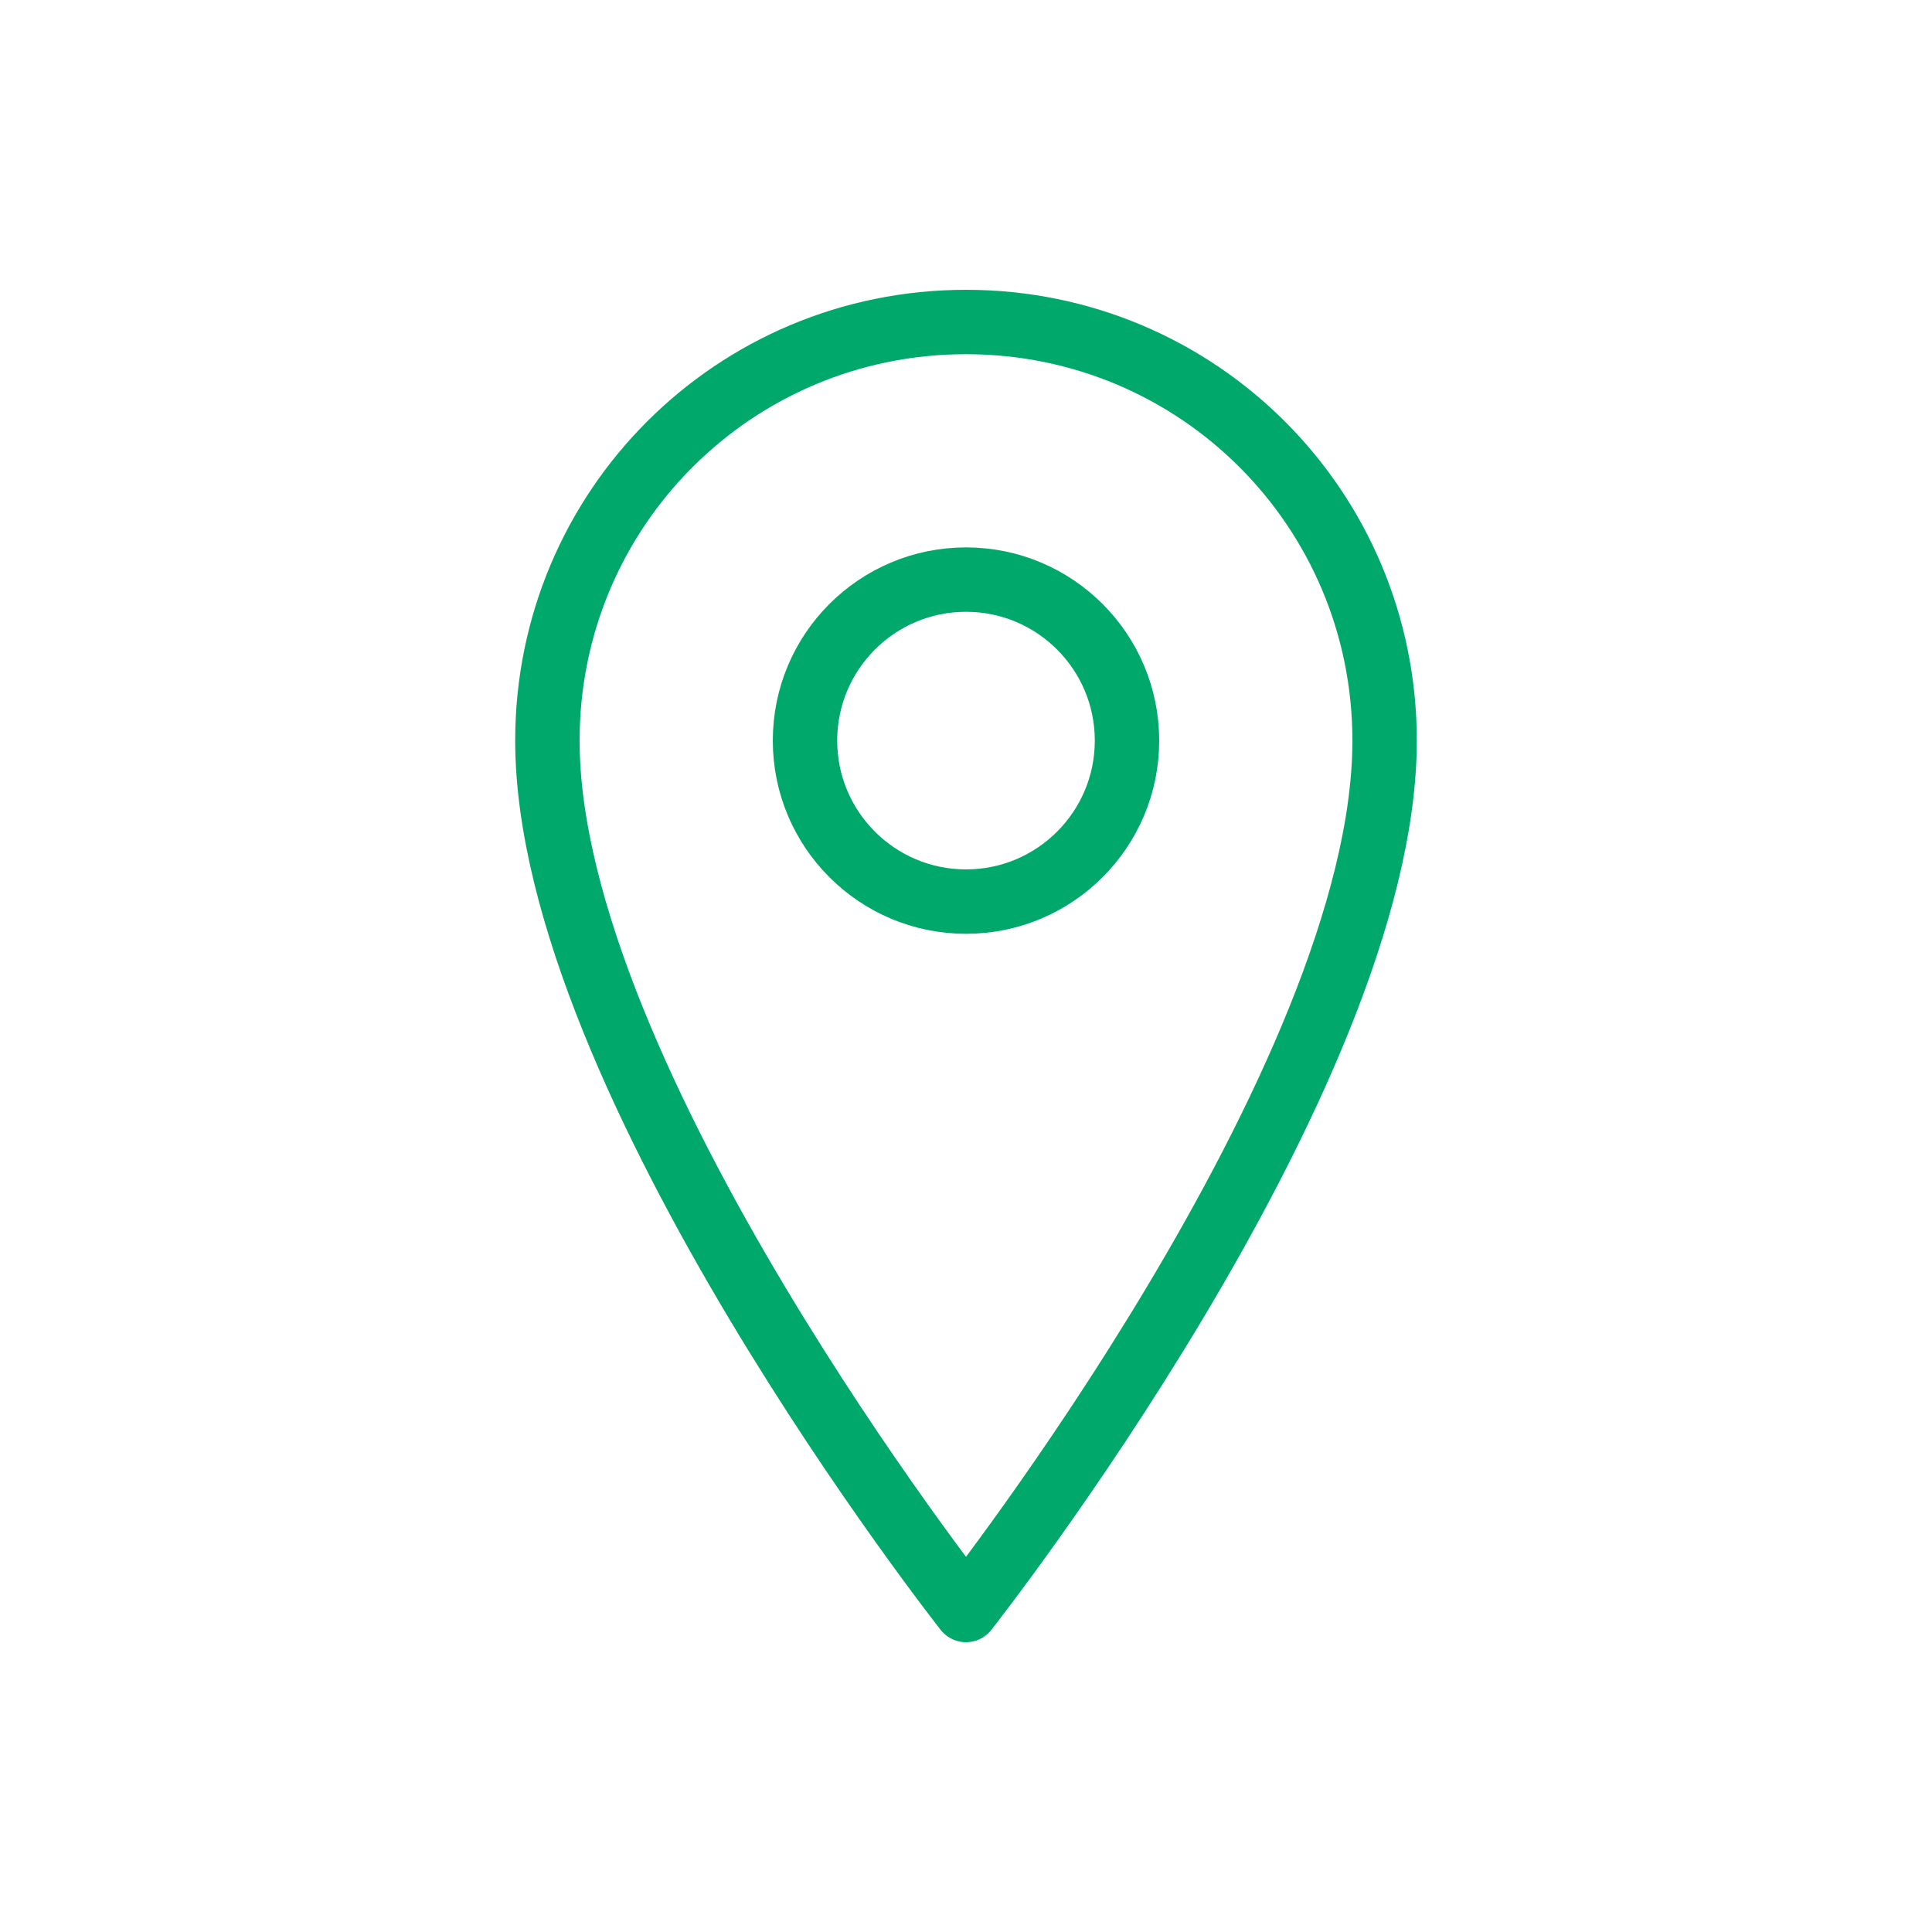
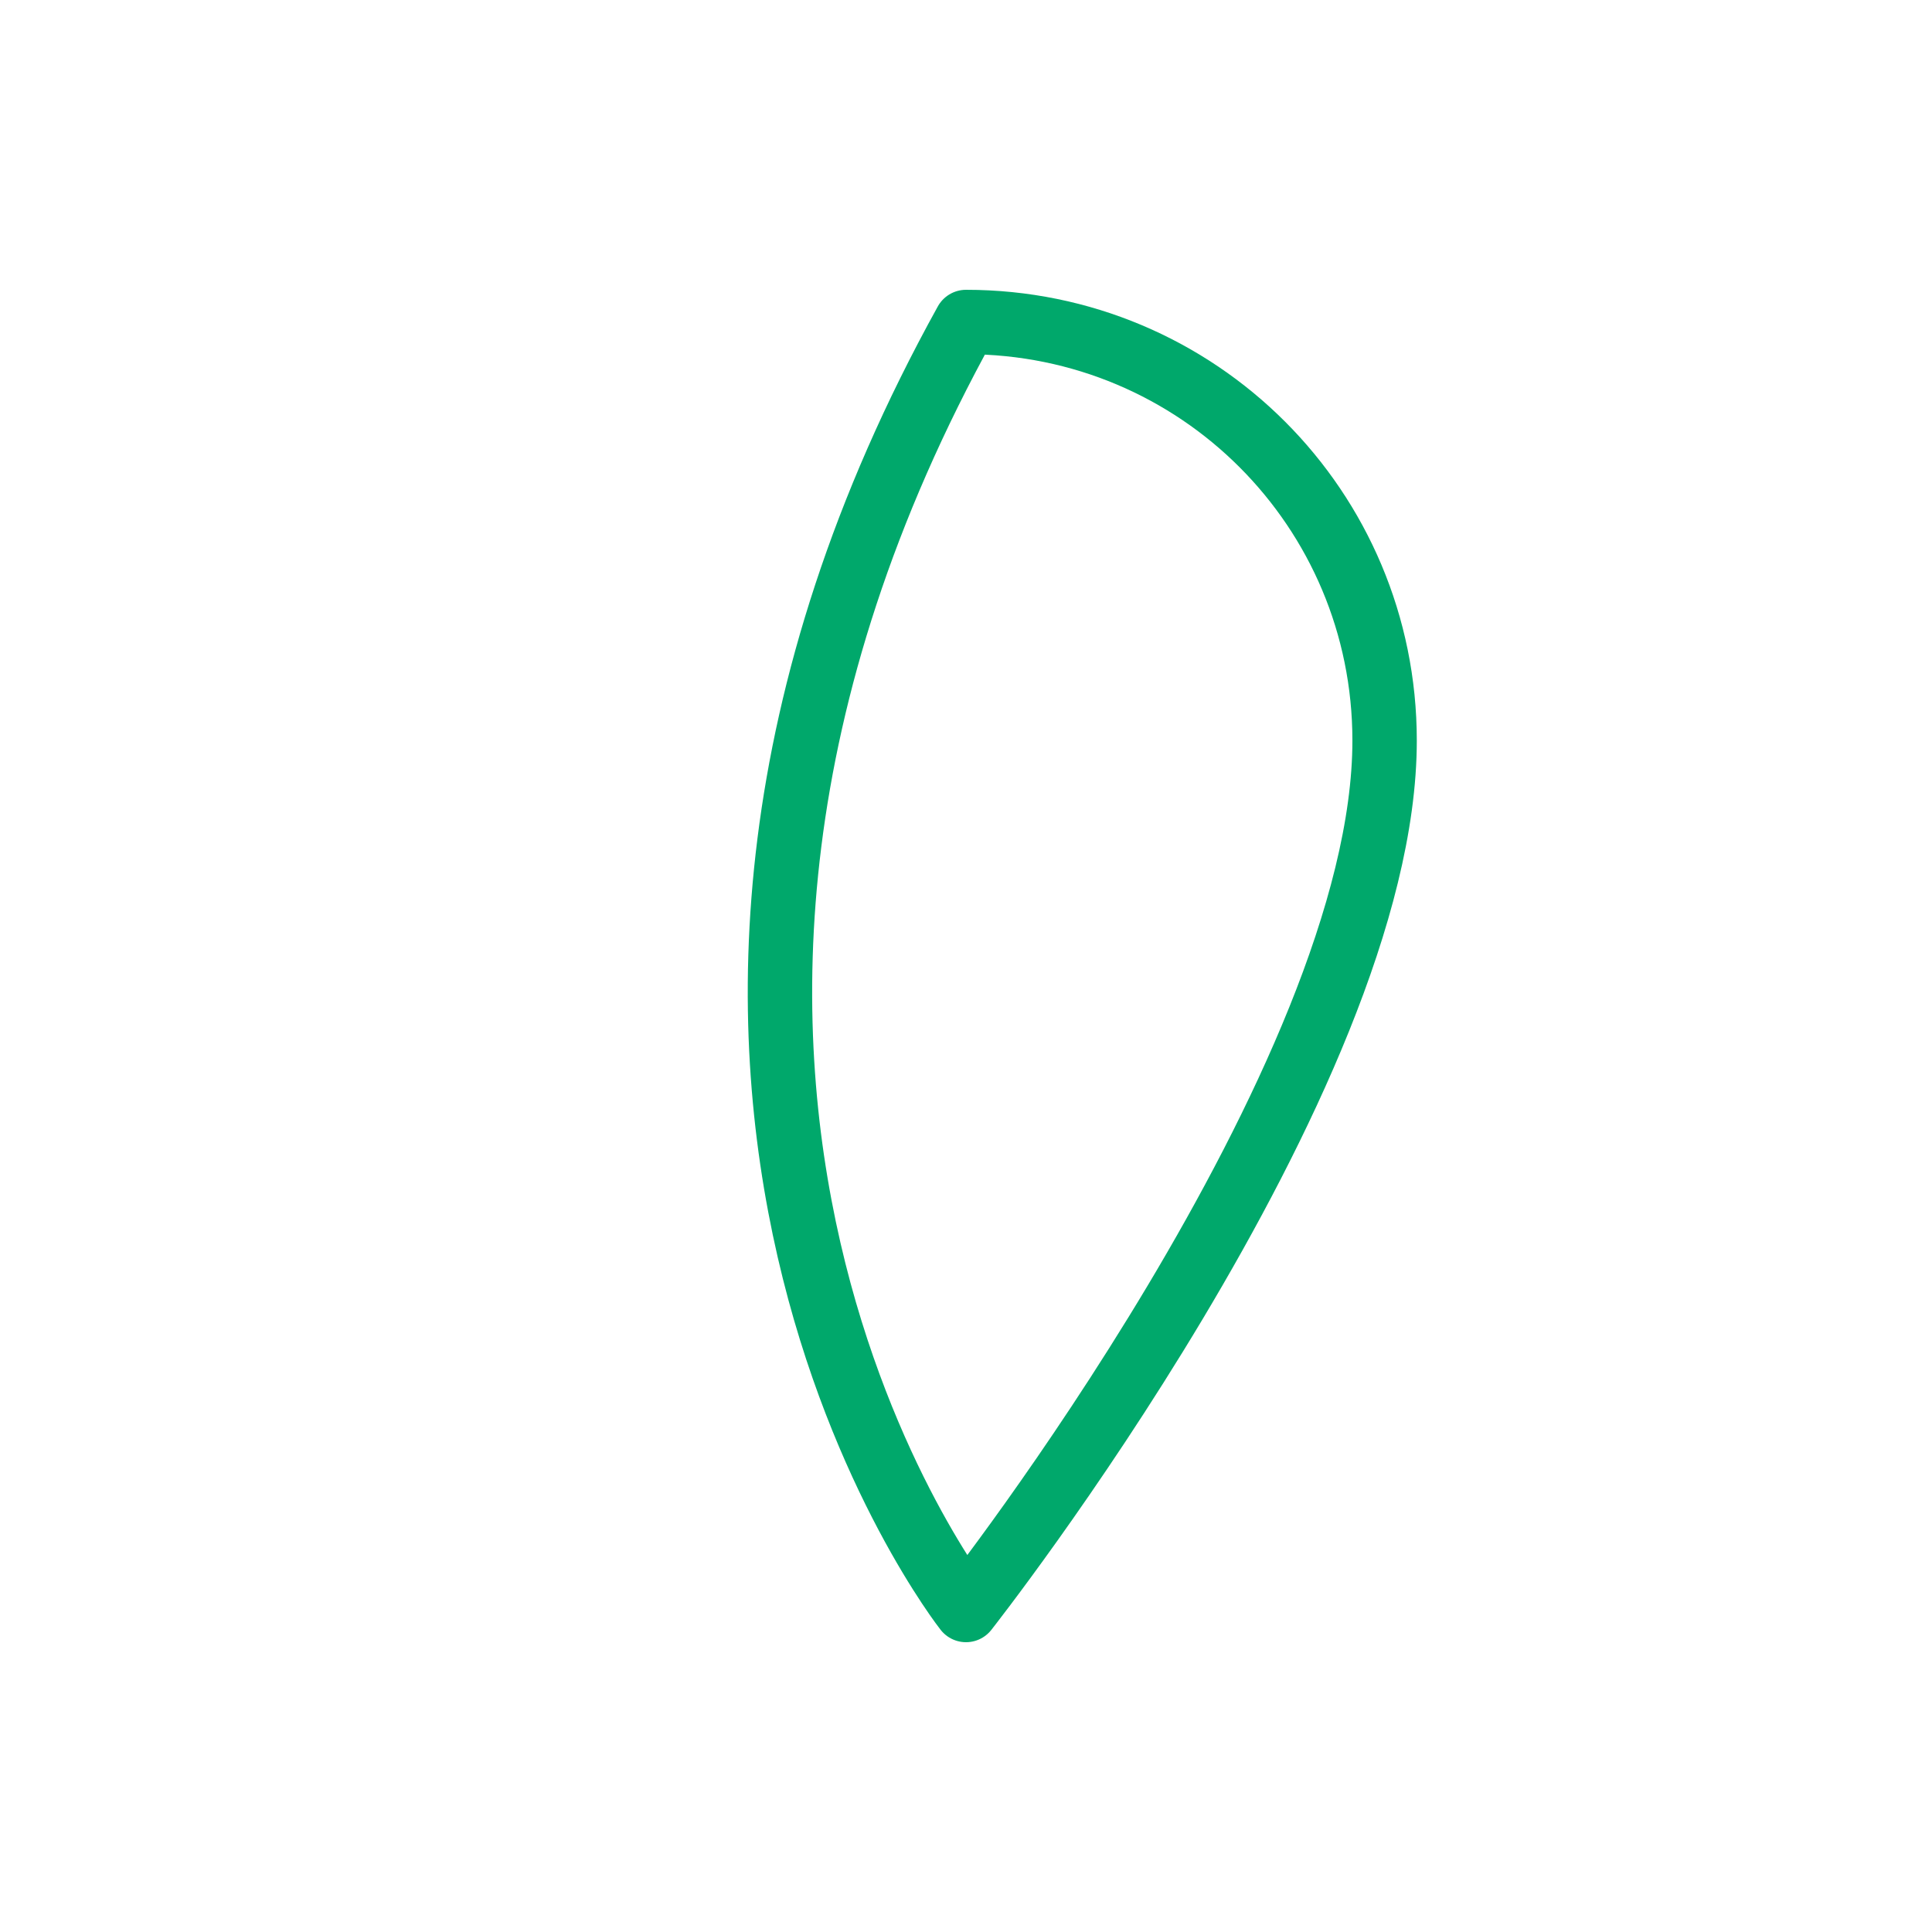
<svg xmlns="http://www.w3.org/2000/svg" width="60" height="60" viewBox="0 0 60 60" fill="none">
-   <path d="M30 10C22.8 10 17 15.8 17 23C17 33.5 30 50 30 50C30 50 43 33.5 43 23C43 15.8 37.2 10 30 10Z" stroke="#00A86B" stroke-width="2" stroke-linecap="round" stroke-linejoin="round" />
-   <path d="M30 28C32.761 28 35 25.761 35 23C35 20.239 32.761 18 30 18C27.239 18 25 20.239 25 23C25 25.761 27.239 28 30 28Z" stroke="#00A86B" stroke-width="2" stroke-linecap="round" stroke-linejoin="round" />
+   <path d="M30 10C17 33.5 30 50 30 50C30 50 43 33.5 43 23C43 15.8 37.2 10 30 10Z" stroke="#00A86B" stroke-width="2" stroke-linecap="round" stroke-linejoin="round" />
</svg>